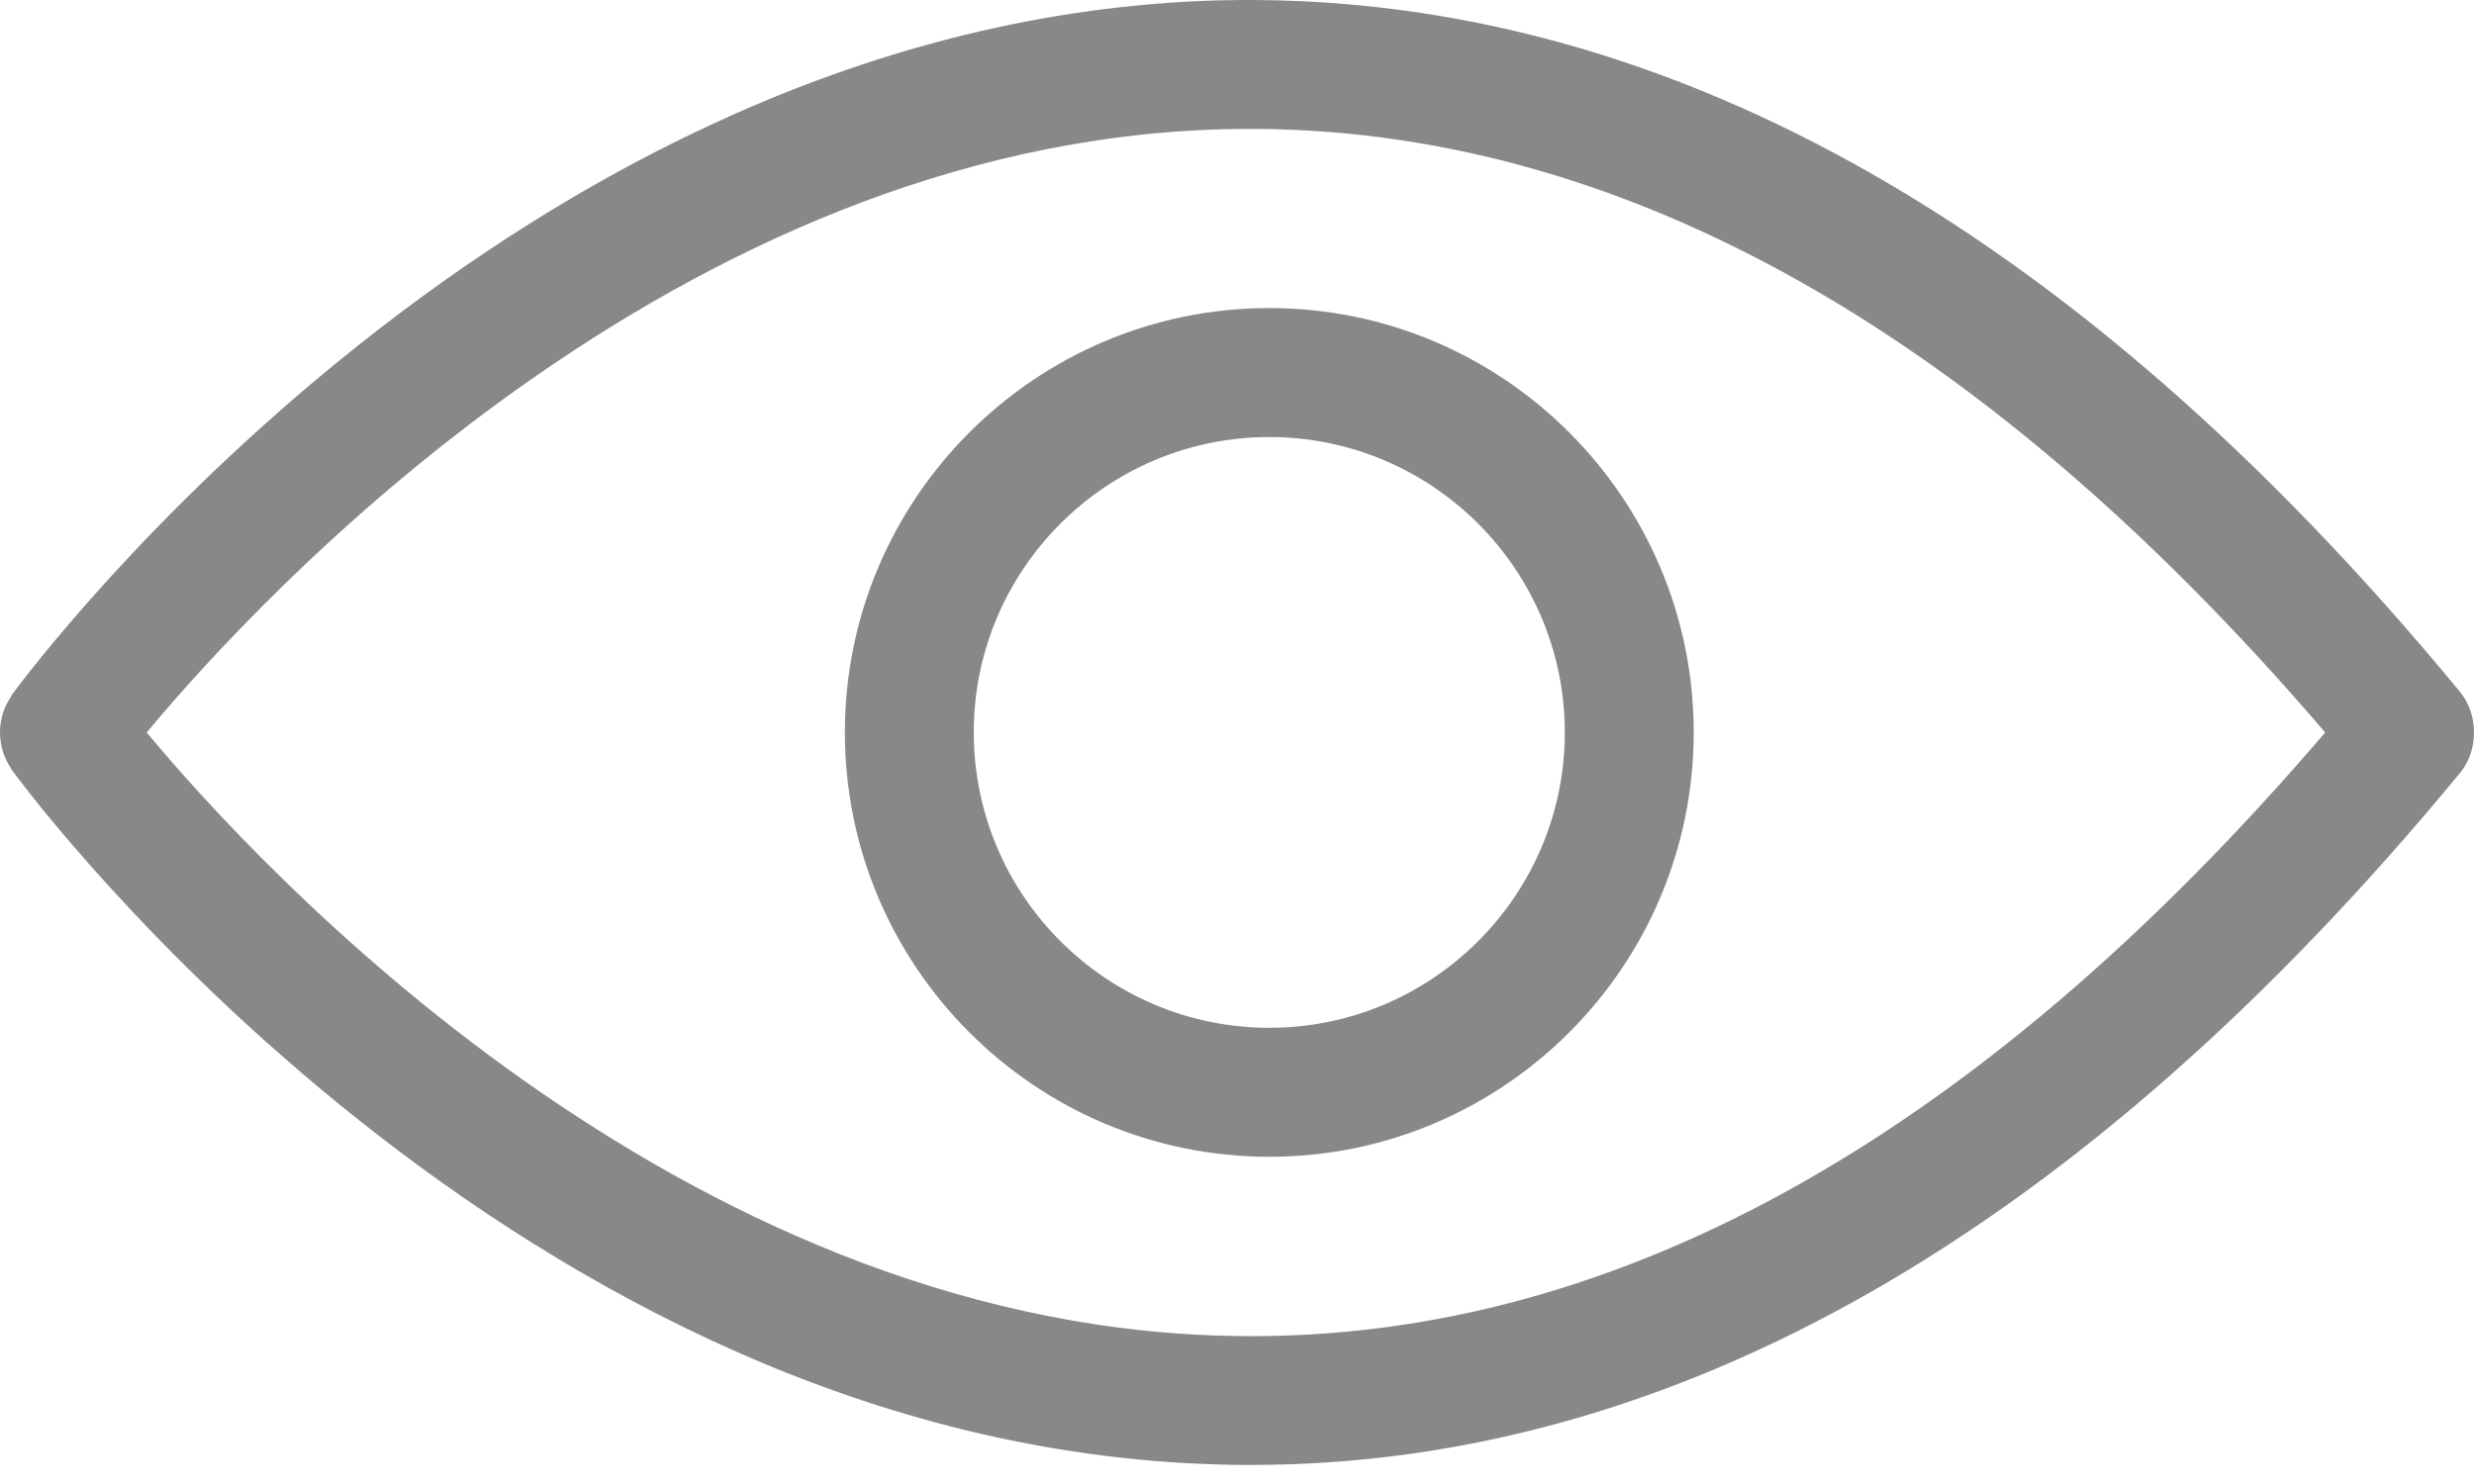
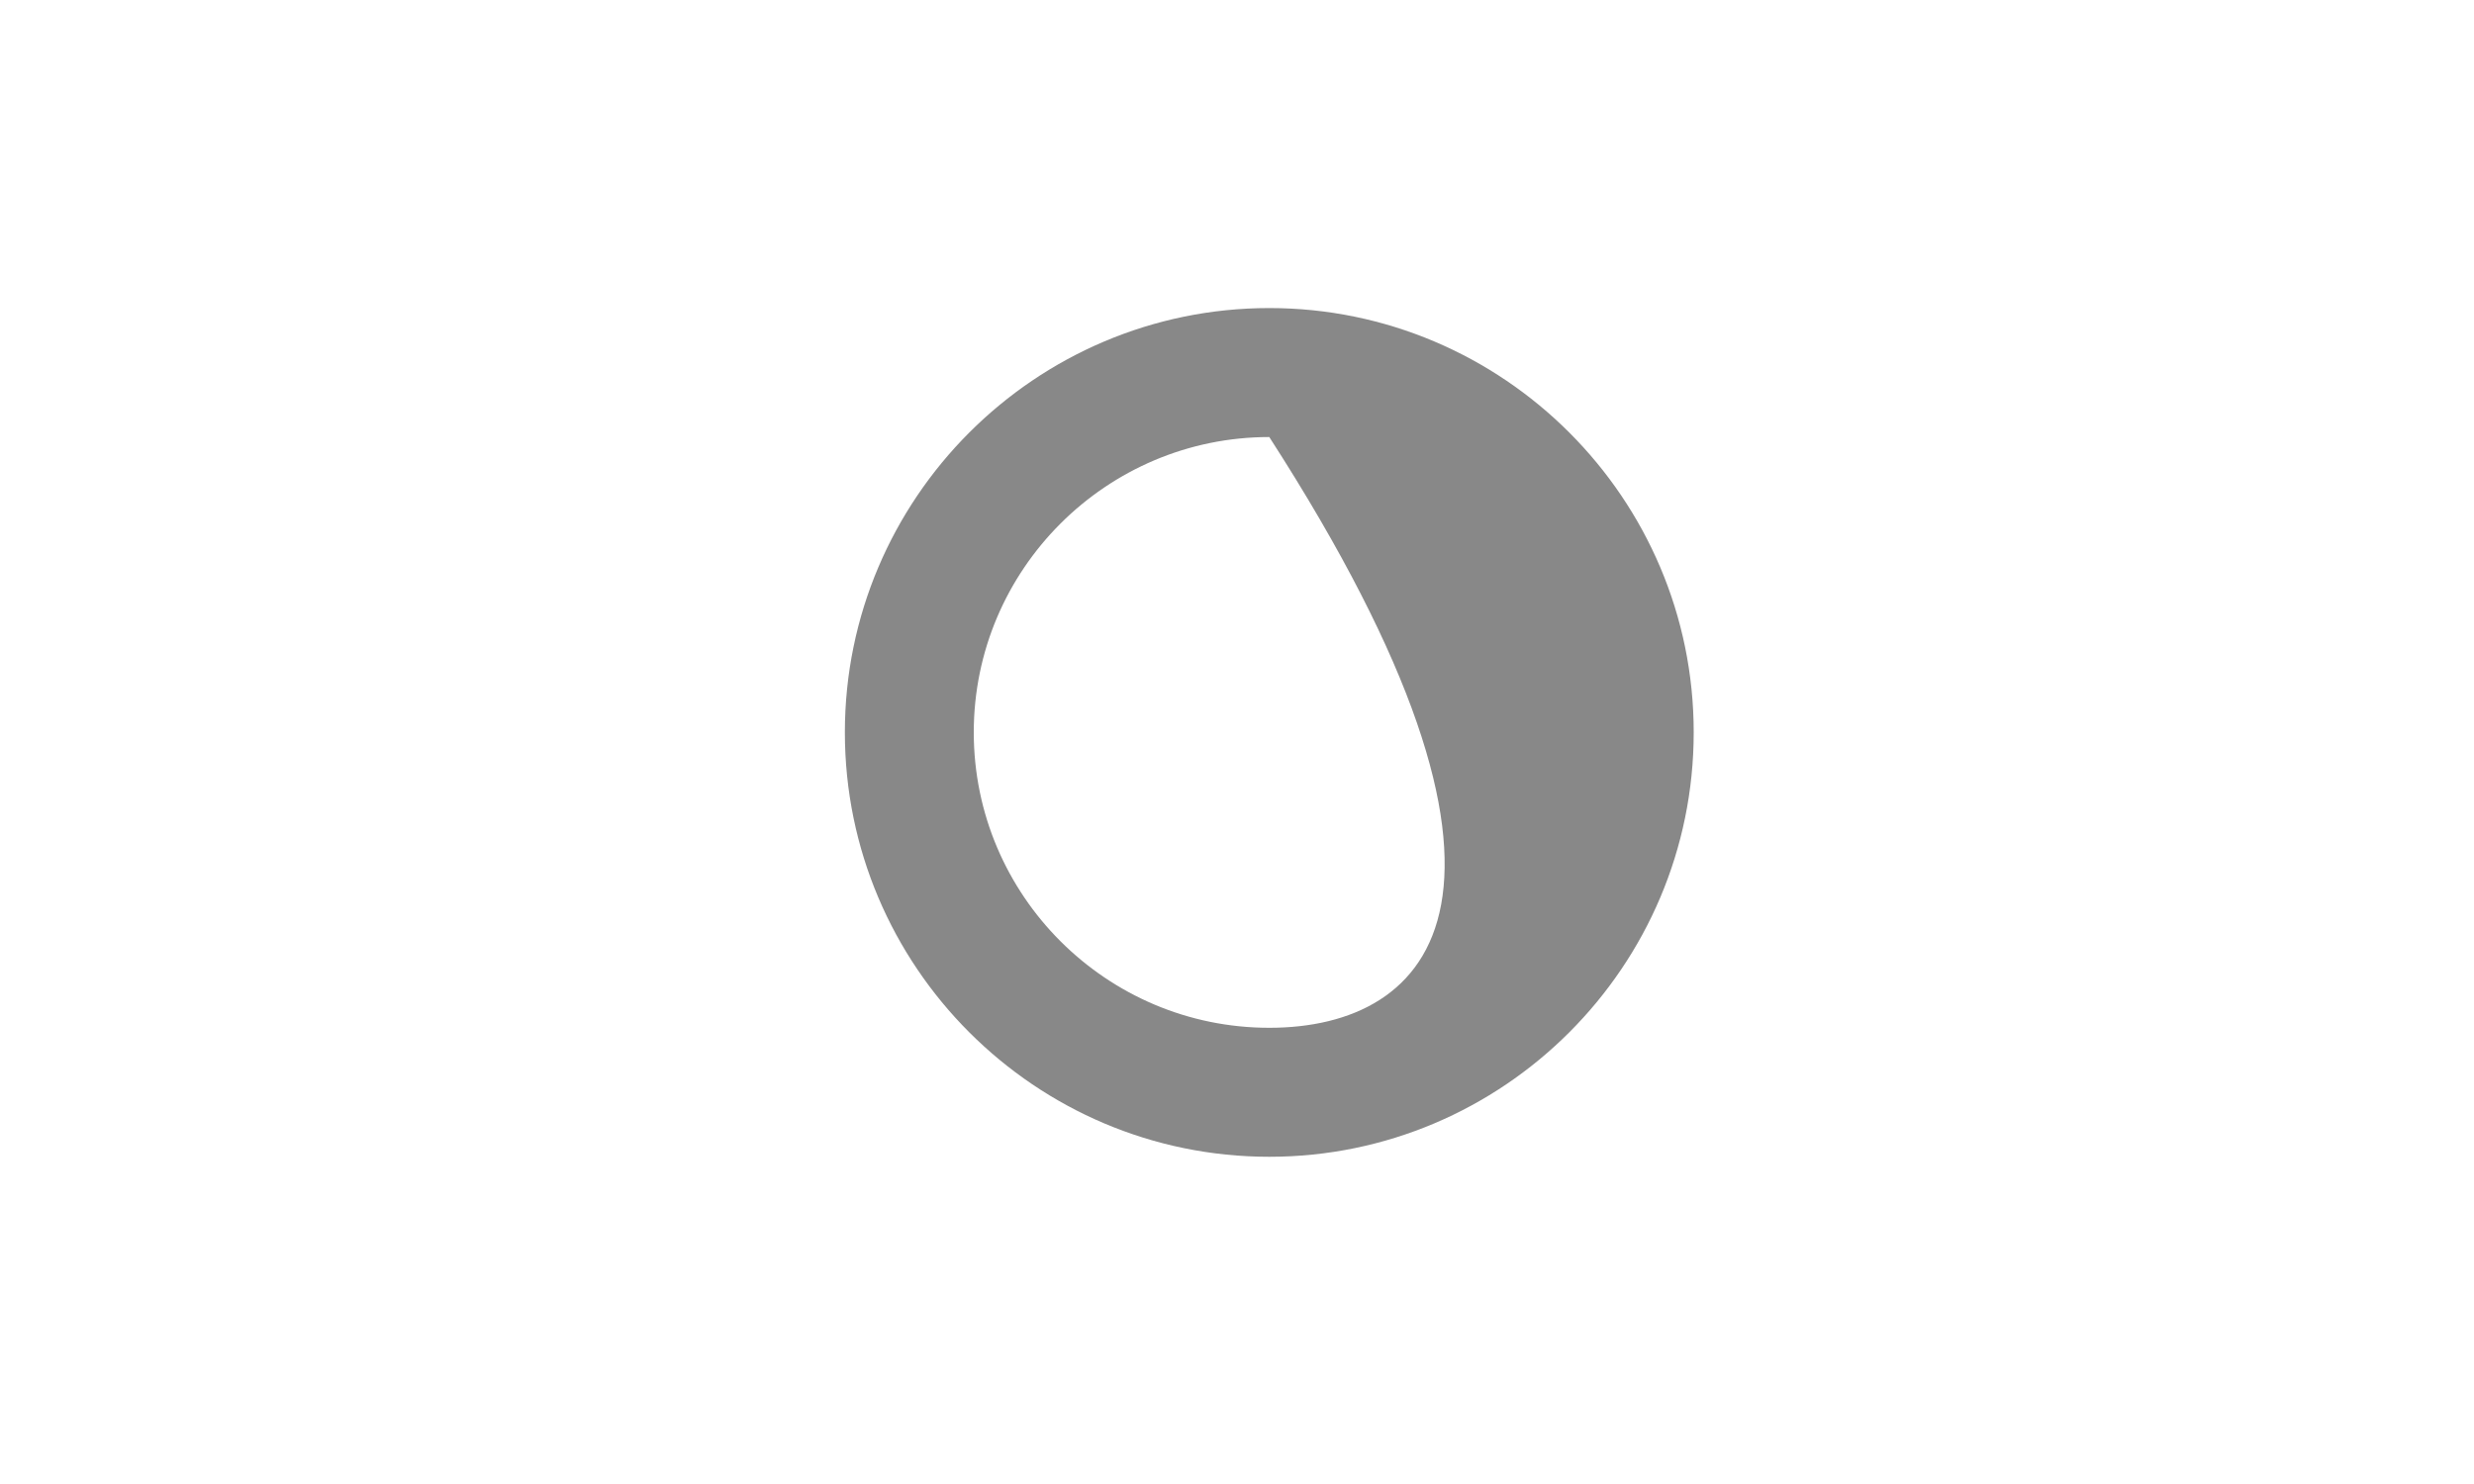
<svg xmlns="http://www.w3.org/2000/svg" width="20" height="12" viewBox="0 0 20 12" fill="none">
-   <path d="M19.883 5.59C16.743 1.784 13.367 -0.087 9.848 0.003C4.171 0.162 0.263 5.391 0.1 5.613C0.092 5.623 0.087 5.635 0.081 5.646C0.075 5.654 0.07 5.663 0.065 5.672C0.053 5.693 0.044 5.714 0.035 5.735C0.031 5.746 0.028 5.756 0.024 5.766C0.018 5.787 0.013 5.808 0.009 5.828C0.006 5.842 0.004 5.856 0.003 5.869C0.001 5.887 0 5.905 0 5.923C0 5.941 0.001 5.958 0.003 5.976C0.005 5.99 0.006 6.003 0.009 6.017C0.013 6.038 0.018 6.058 0.024 6.079C0.028 6.089 0.031 6.1 0.035 6.11C0.044 6.132 0.054 6.153 0.065 6.174C0.07 6.182 0.075 6.191 0.081 6.2C0.087 6.21 0.092 6.222 0.1 6.232C0.263 6.455 4.171 11.684 9.848 11.842C9.936 11.845 10.024 11.846 10.111 11.846C13.535 11.846 16.821 9.966 19.883 6.255C19.964 6.158 20 6.04 20 5.923C20 5.806 19.964 5.688 19.883 5.59ZM9.884 10.801C5.47 10.681 2.097 7.018 1.186 5.923C2.097 4.828 5.47 1.165 9.884 1.045C12.965 0.964 15.957 2.605 18.797 5.923C15.957 9.24 12.968 10.89 9.884 10.801Z" fill="#888888" />
-   <path d="M10.261 2.491C8.369 2.491 6.83 4.031 6.83 5.922C6.83 7.815 8.369 9.354 10.261 9.354C12.153 9.354 13.692 7.815 13.692 5.922C13.692 4.031 12.153 2.491 10.261 2.491ZM10.261 8.311C8.944 8.311 7.872 7.24 7.872 5.922C7.872 4.605 8.944 3.534 10.261 3.534C11.578 3.534 12.65 4.605 12.65 5.922C12.65 7.24 11.578 8.311 10.261 8.311Z" fill="#888888" />
+   <path d="M10.261 2.491C8.369 2.491 6.83 4.031 6.83 5.922C6.83 7.815 8.369 9.354 10.261 9.354C12.153 9.354 13.692 7.815 13.692 5.922C13.692 4.031 12.153 2.491 10.261 2.491ZM10.261 8.311C8.944 8.311 7.872 7.24 7.872 5.922C7.872 4.605 8.944 3.534 10.261 3.534C12.65 7.24 11.578 8.311 10.261 8.311Z" fill="#888888" />
</svg>